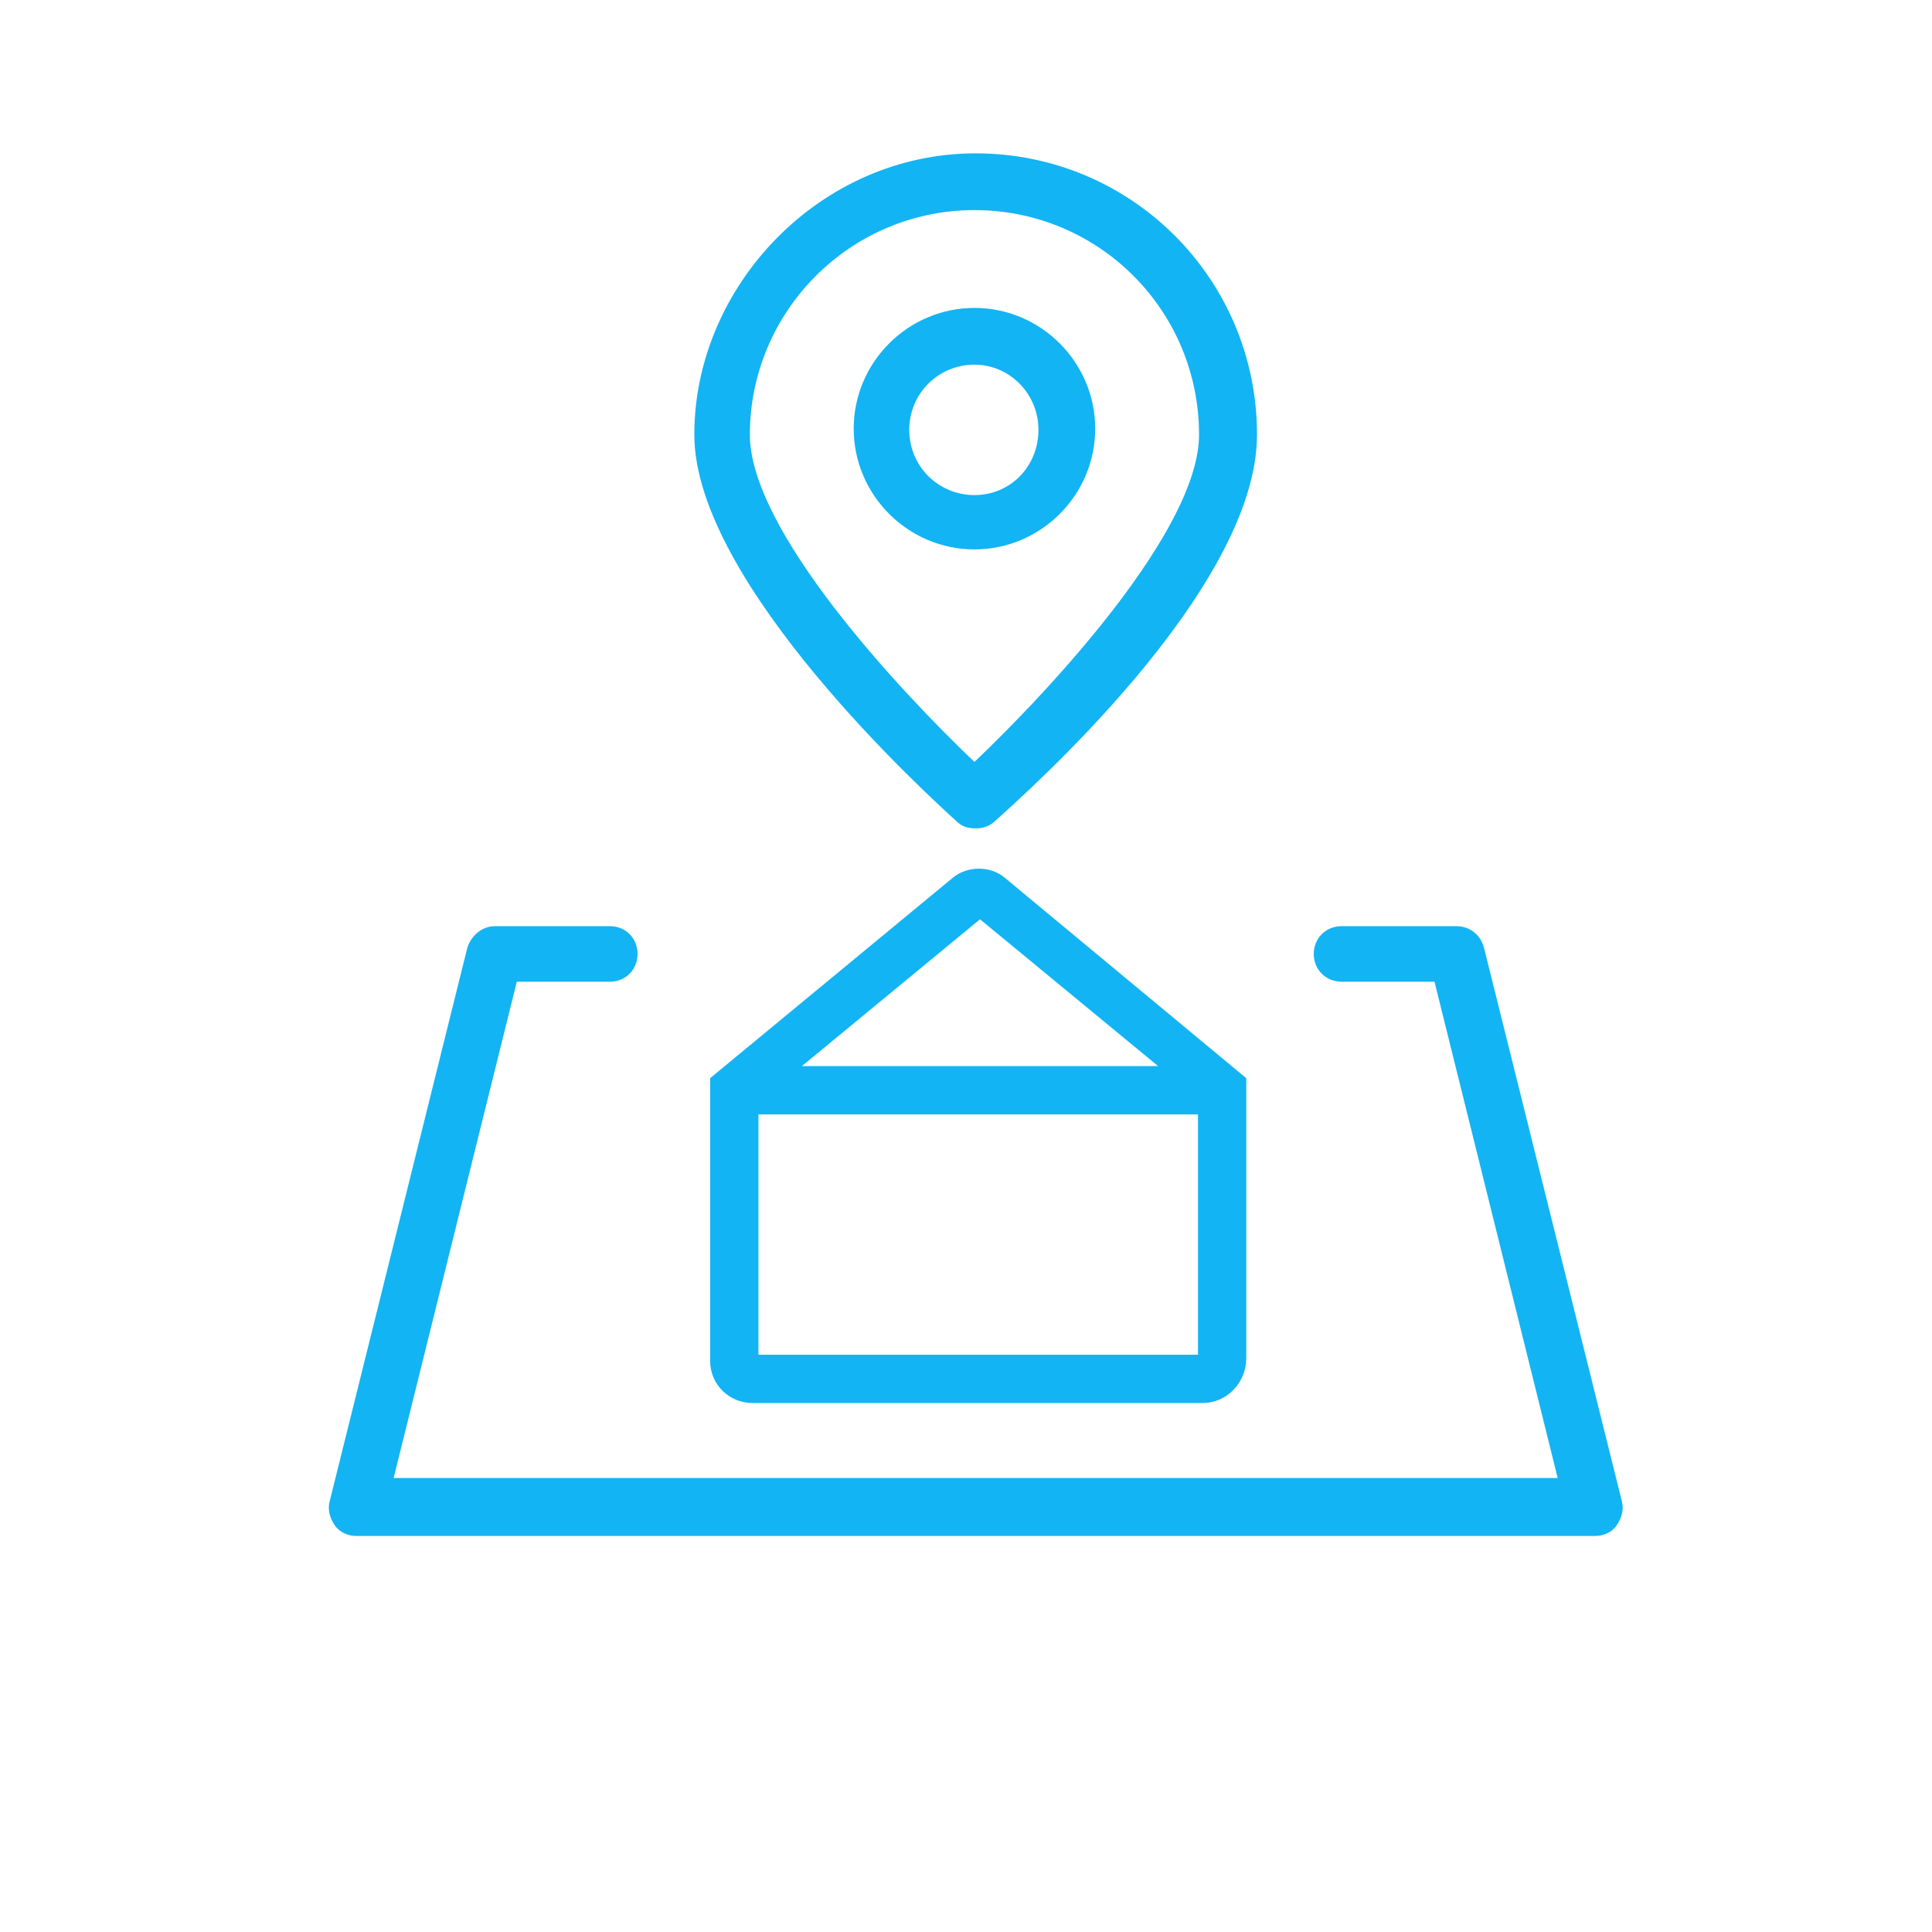
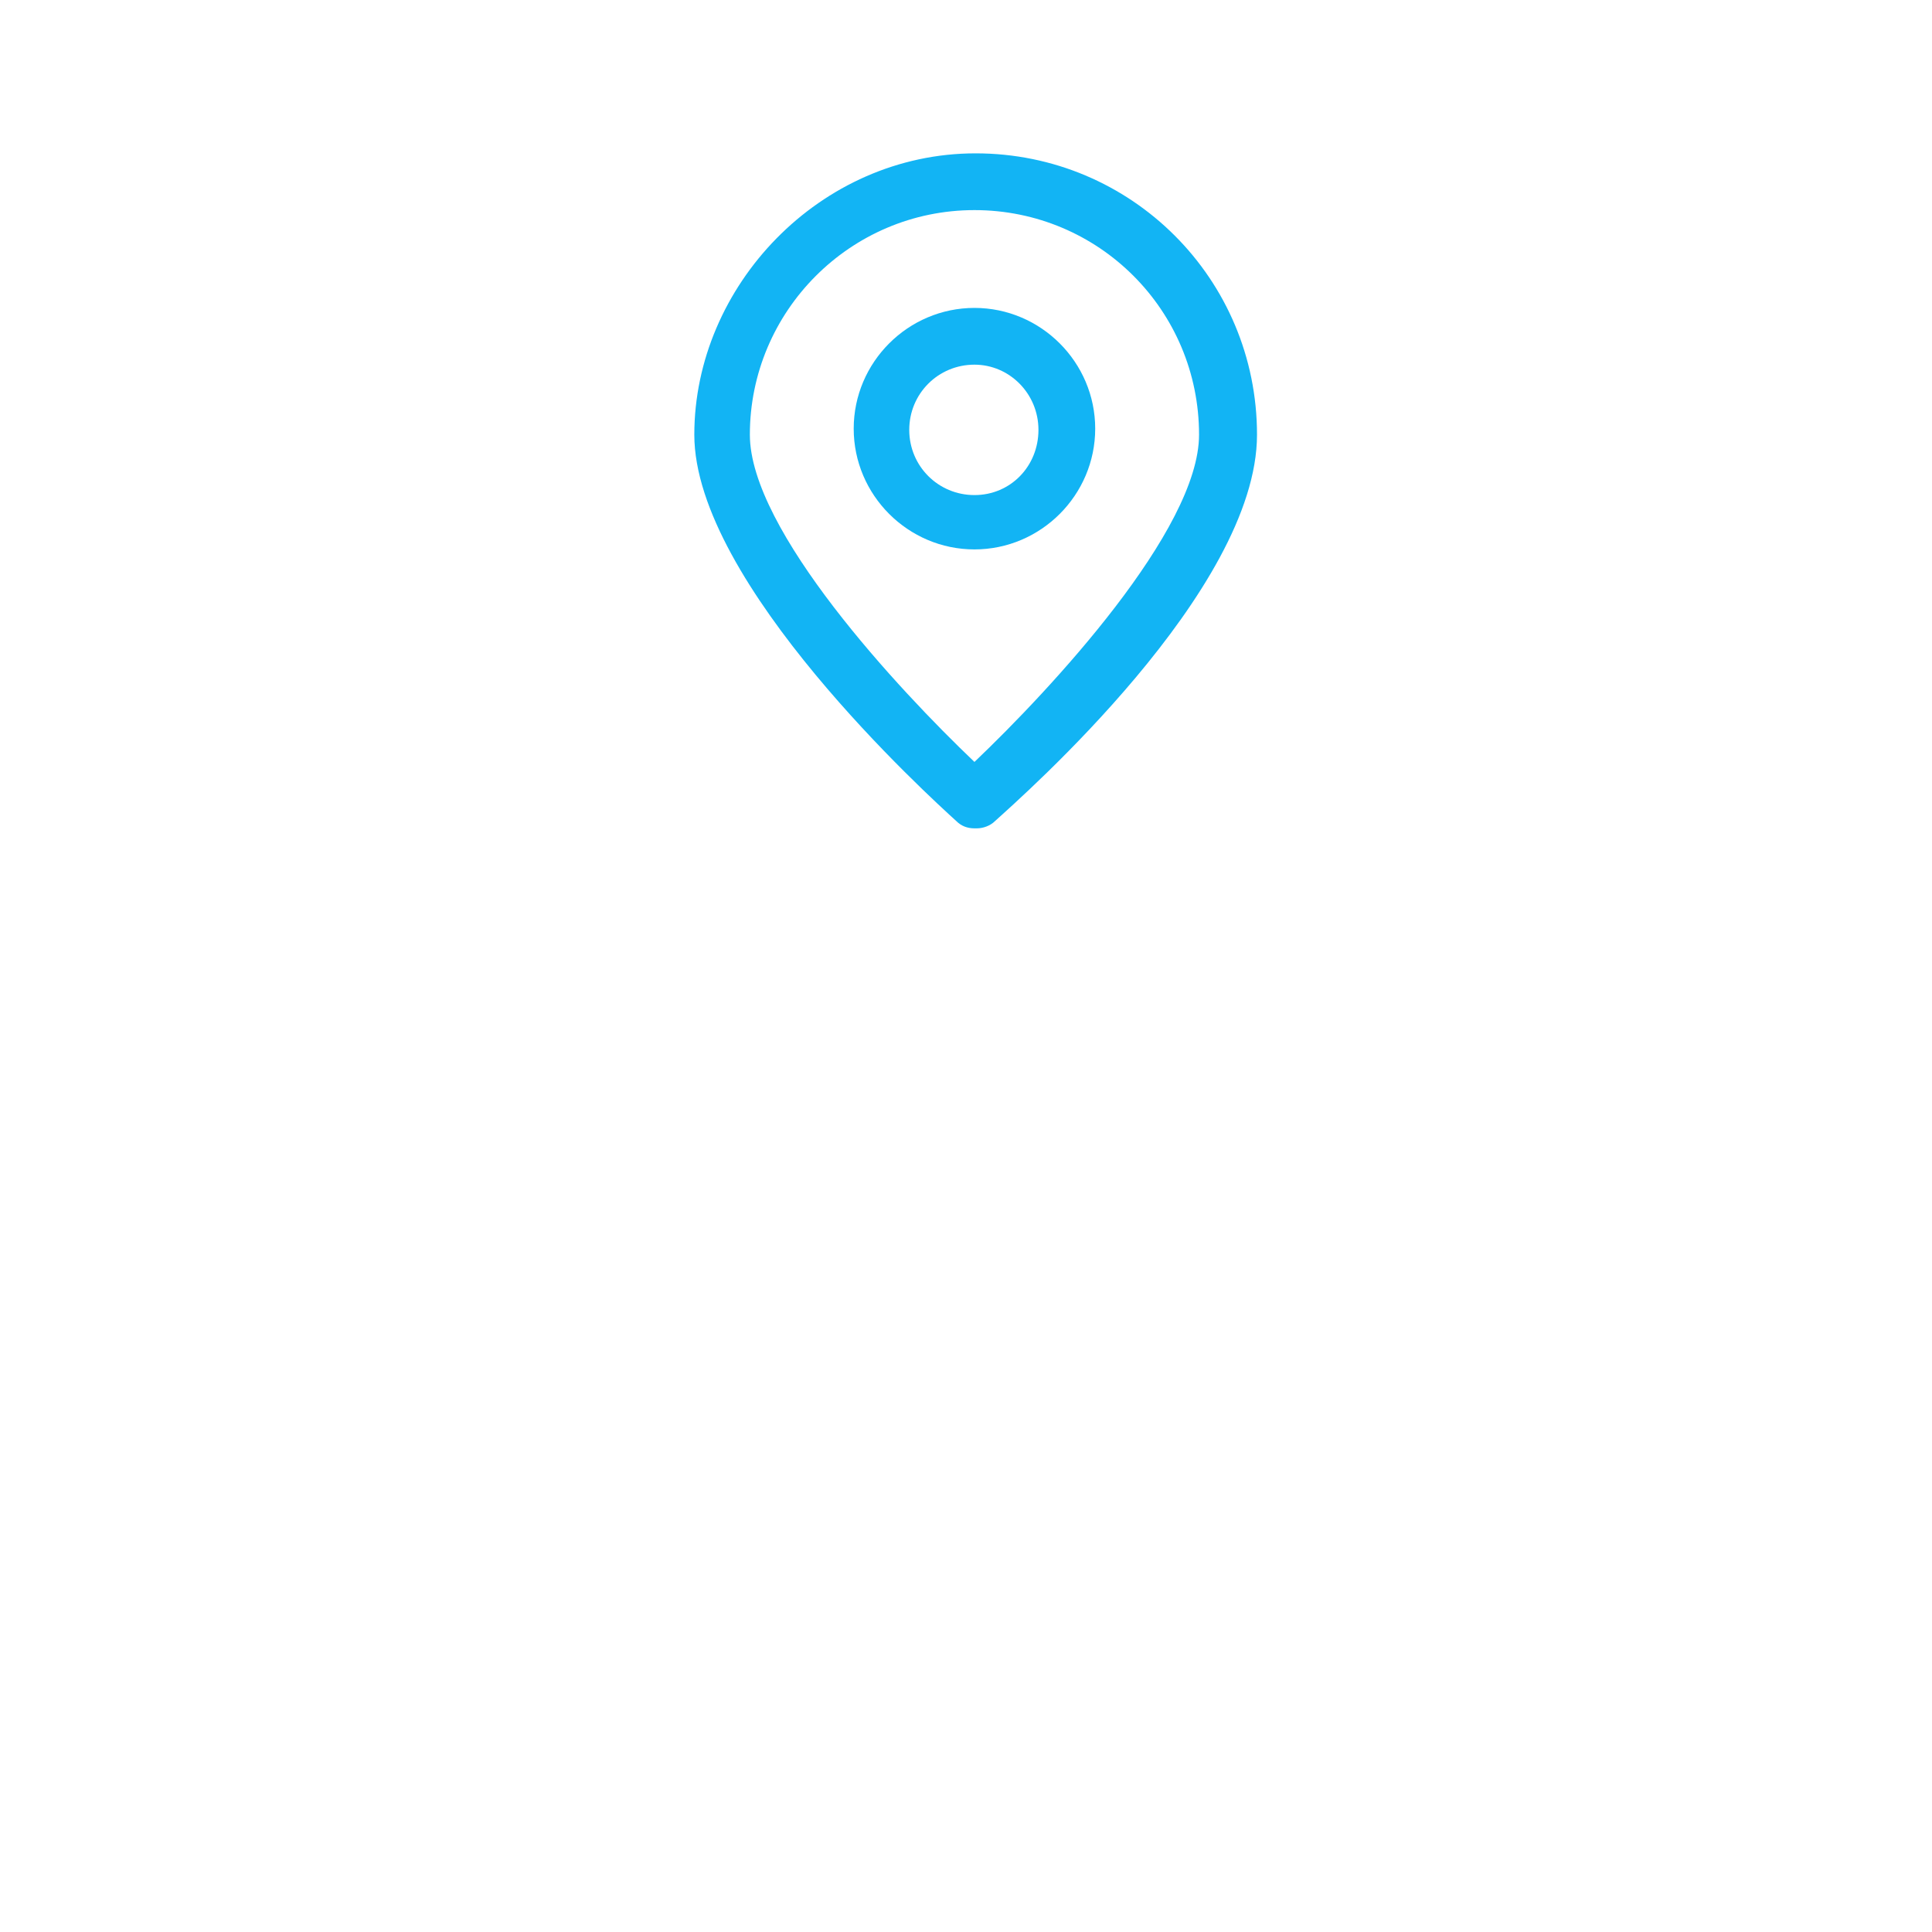
<svg xmlns="http://www.w3.org/2000/svg" width="16" height="16" viewBox="0 0 16 16" fill="none">
-   <path d="M13.191 12.72H2.95C2.881 12.72 2.811 12.69 2.771 12.63C2.731 12.57 2.711 12.5 2.731 12.43L3.87 7.85C3.901 7.75 3.99 7.67 4.101 7.67H5.051C5.181 7.67 5.28 7.77 5.28 7.9C5.28 8.03 5.181 8.13 5.051 8.13H4.28L3.26 12.24H12.9L11.88 8.13H11.111C10.98 8.13 10.88 8.03 10.88 7.9C10.88 7.77 10.98 7.67 11.111 7.67H12.06C12.171 7.67 12.261 7.74 12.29 7.85L13.431 12.43C13.45 12.5 13.431 12.57 13.39 12.63C13.351 12.69 13.28 12.72 13.21 12.72H13.191Z" fill="#12B4F4" />
  <path d="M8.07 6.86C8.01 6.86 7.96 6.84 7.92 6.8C7.7 6.6 5.75 4.83 5.75 3.6C5.75 2.37 6.79 1.27 8.08 1.27C9.37 1.27 10.41 2.31 10.41 3.6C10.41 4.89 8.46 6.6 8.24 6.8C8.2 6.84 8.14 6.86 8.09 6.86H8.07ZM8.07 1.74C7.04 1.74 6.21 2.58 6.21 3.6C6.21 4.39 7.44 5.71 8.07 6.31C8.7 5.71 9.93 4.39 9.93 3.6C9.93 2.57 9.1 1.74 8.07 1.74Z" fill="#12B4F4" />
  <path d="M8.07 4.55C7.52 4.55 7.07 4.1 7.07 3.55C7.07 3 7.52 2.55 8.07 2.55C8.62 2.55 9.07 3 9.07 3.55C9.07 4.1 8.62 4.55 8.07 4.55ZM8.07 3.02C7.77 3.02 7.53 3.26 7.53 3.56C7.53 3.86 7.77 4.1 8.07 4.1C8.37 4.1 8.6 3.86 8.6 3.56C8.6 3.26 8.36 3.02 8.07 3.02Z" fill="#12B4F4" />
-   <path d="M8.321 7.269C8.201 7.169 8.011 7.169 7.891 7.269L5.881 8.929V11.269C5.881 11.469 6.041 11.619 6.231 11.619H9.961C10.161 11.619 10.321 11.449 10.321 11.249V8.929L8.321 7.269ZM8.111 7.609L9.591 8.829H6.641L8.121 7.609H8.111ZM6.281 11.219V9.229H9.921V11.219H6.281Z" fill="#12B4F4" />
</svg>